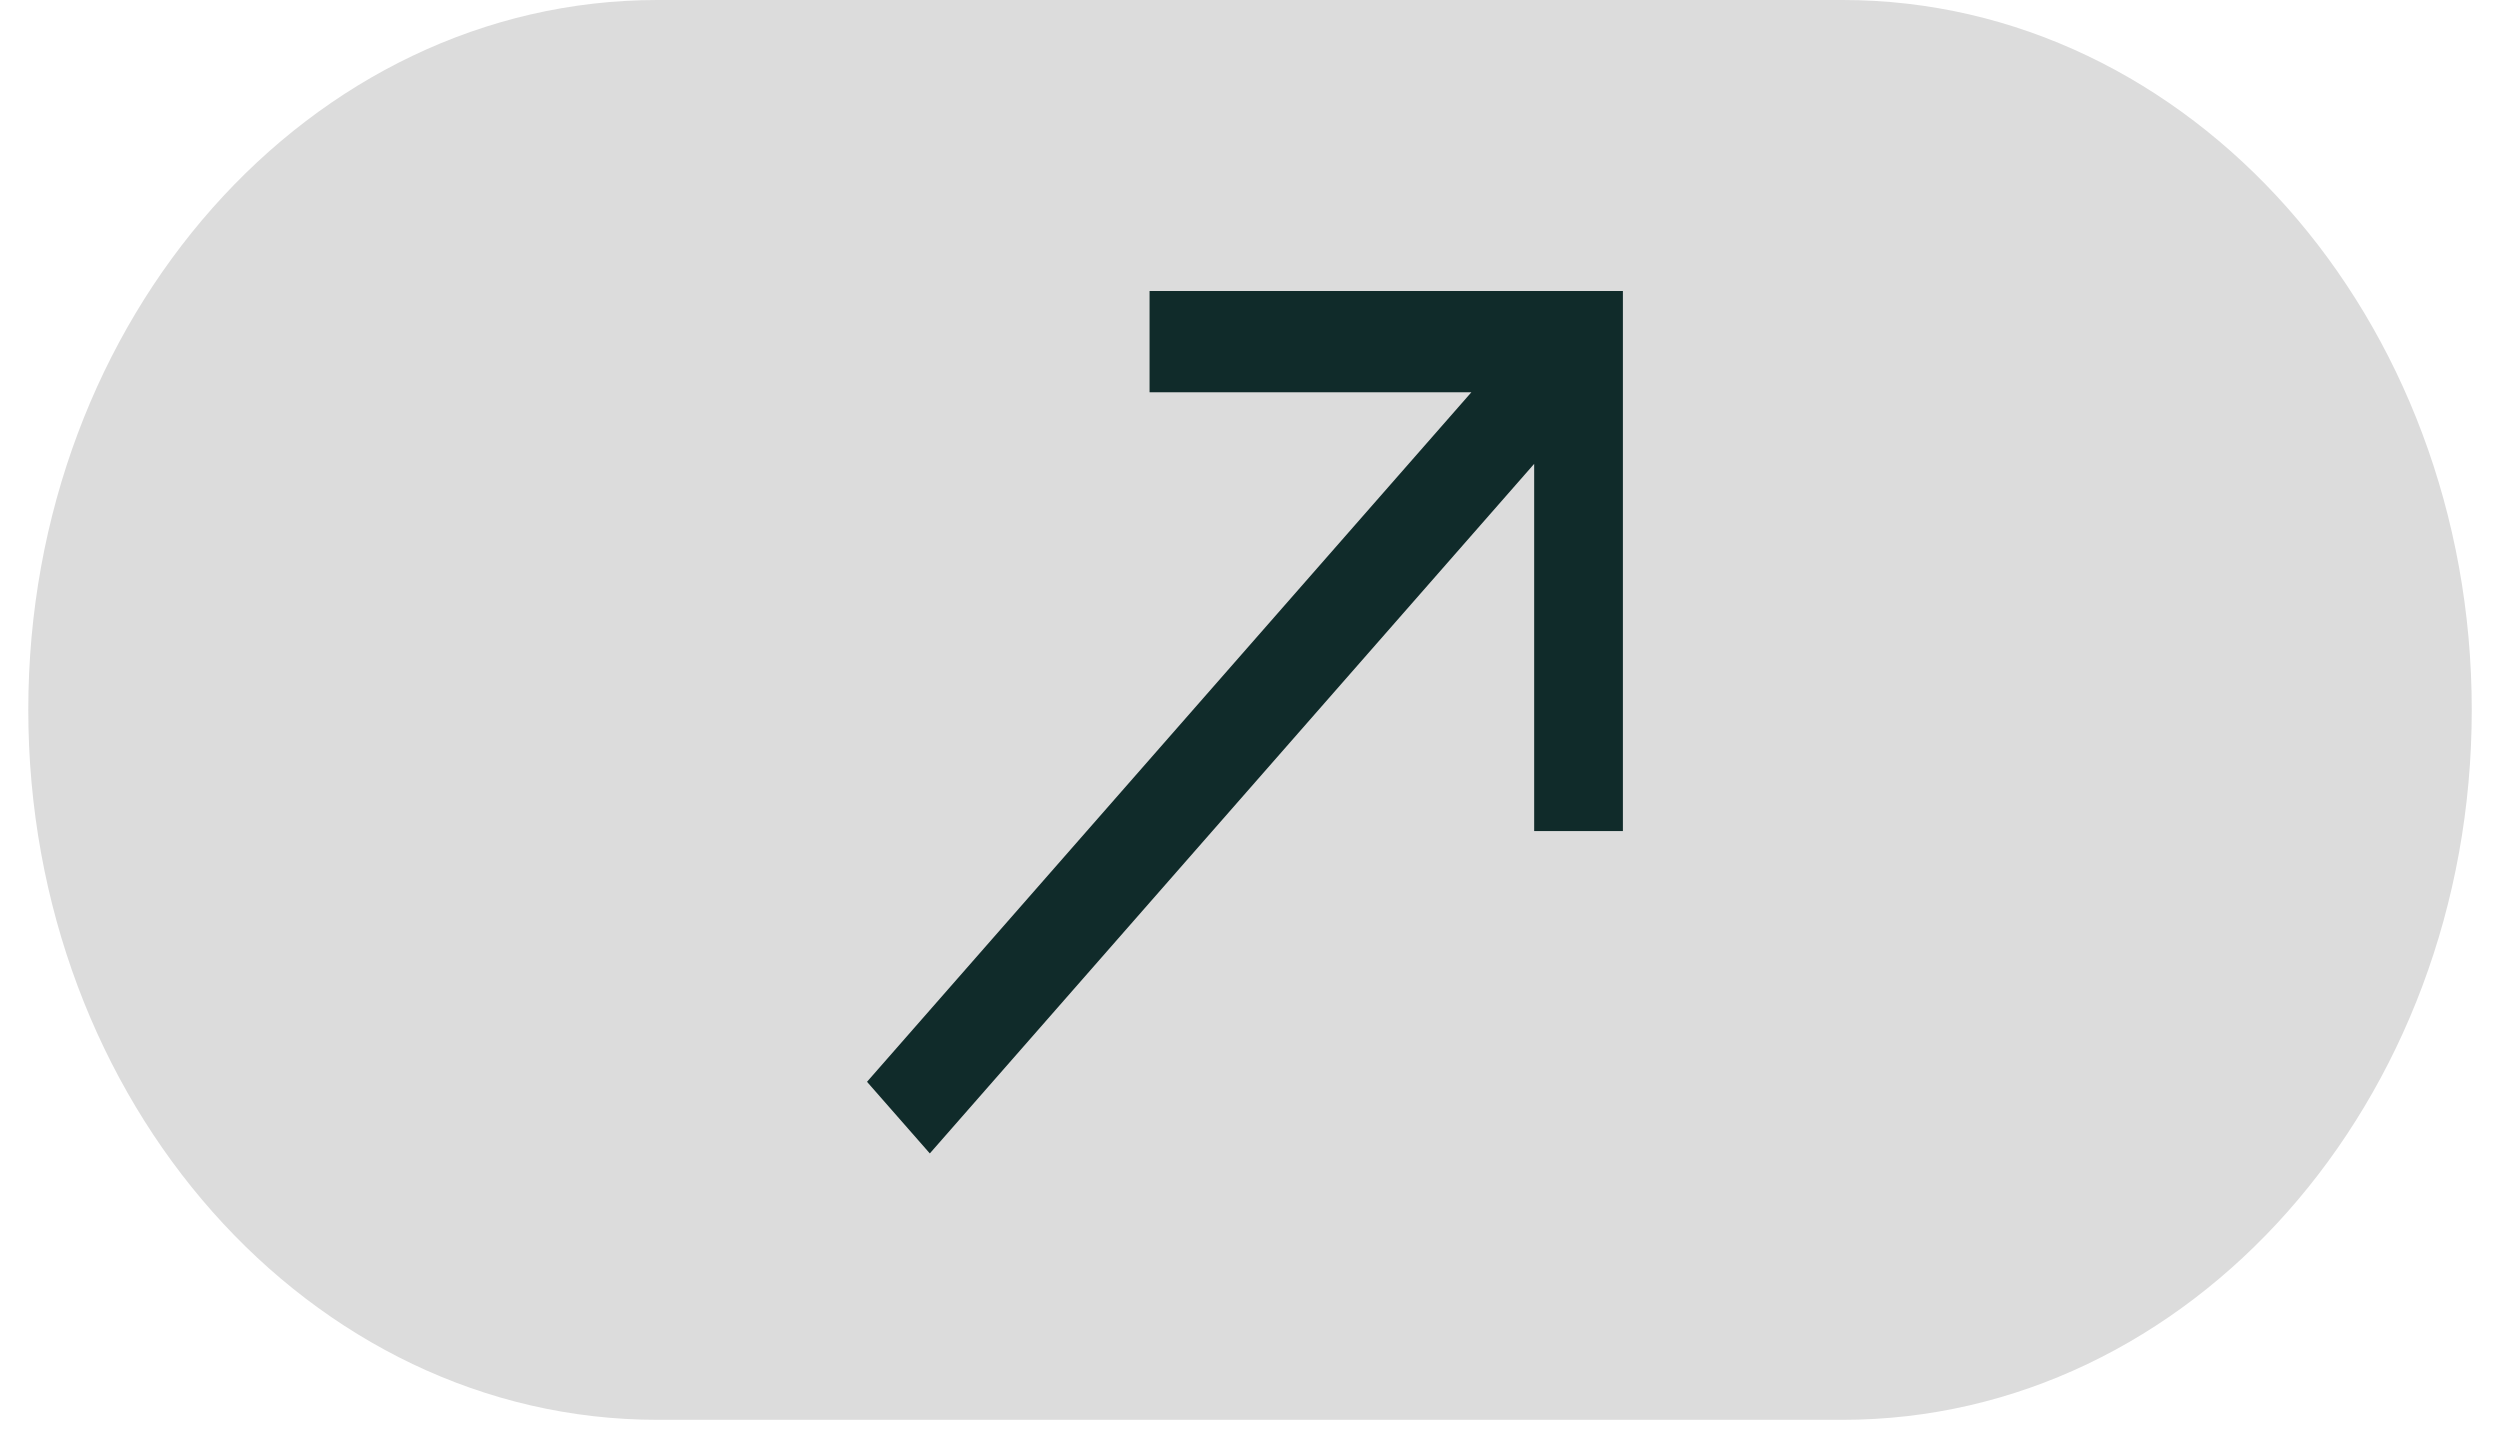
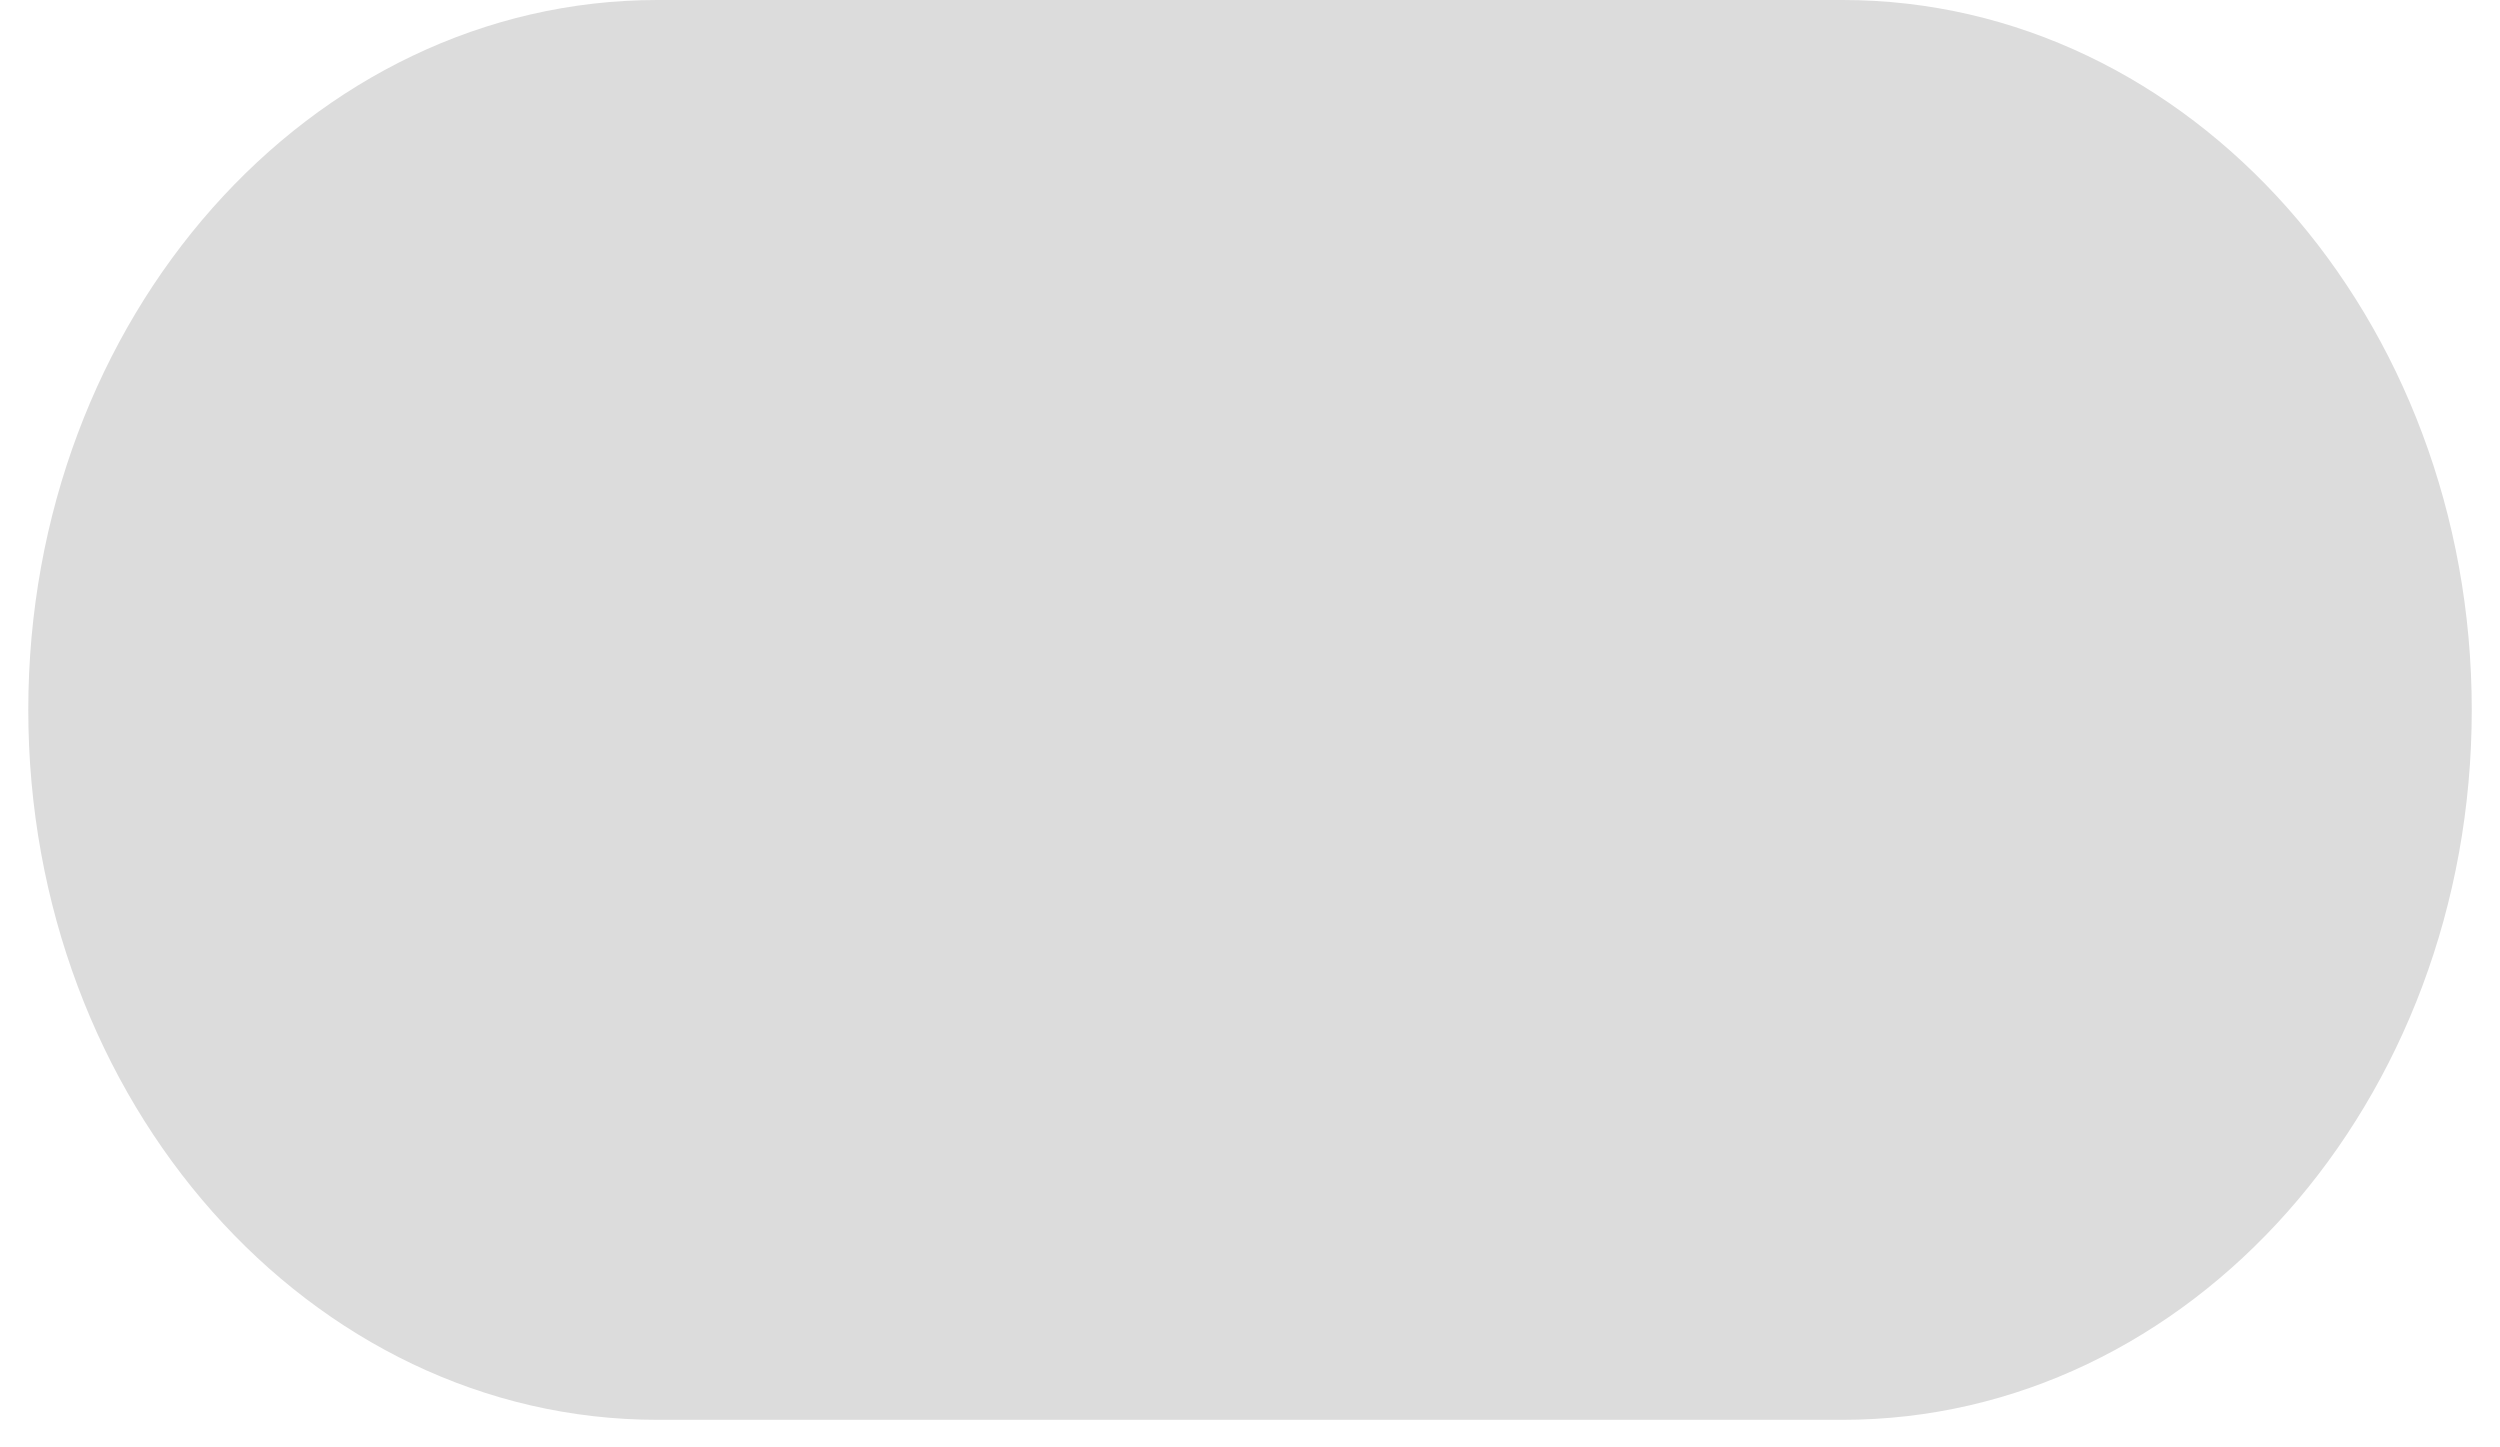
<svg xmlns="http://www.w3.org/2000/svg" width="57" height="33" viewBox="0 0 57 33" fill="none">
  <path d="M42.01 0H14.991C7.068 0 0.645 7.247 0.645 16.186C0.645 25.125 7.068 32.372 14.991 32.372H42.01C49.933 32.372 56.356 25.125 56.356 16.186C56.356 7.247 49.933 0 42.01 0Z" fill="#DCDCDC" />
-   <path d="M26.21 8.943L33.548 8.943L19.768 24.665L21.2 26.298L34.979 10.576L34.979 18.949L37.002 18.949V6.635H26.21L26.21 8.943Z" fill="#102B2A" />
</svg>